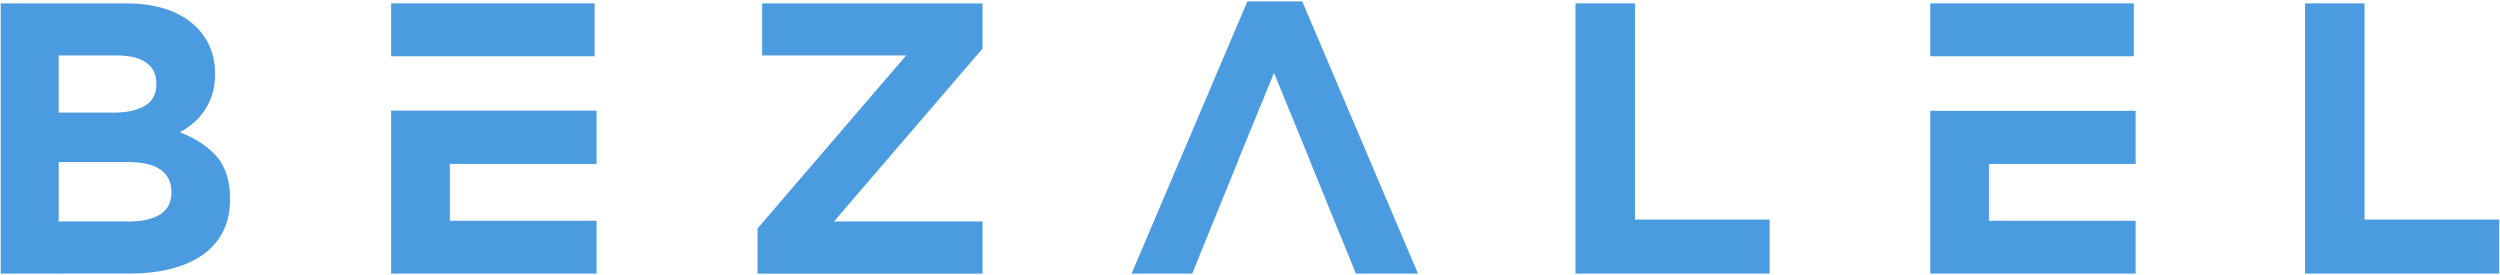
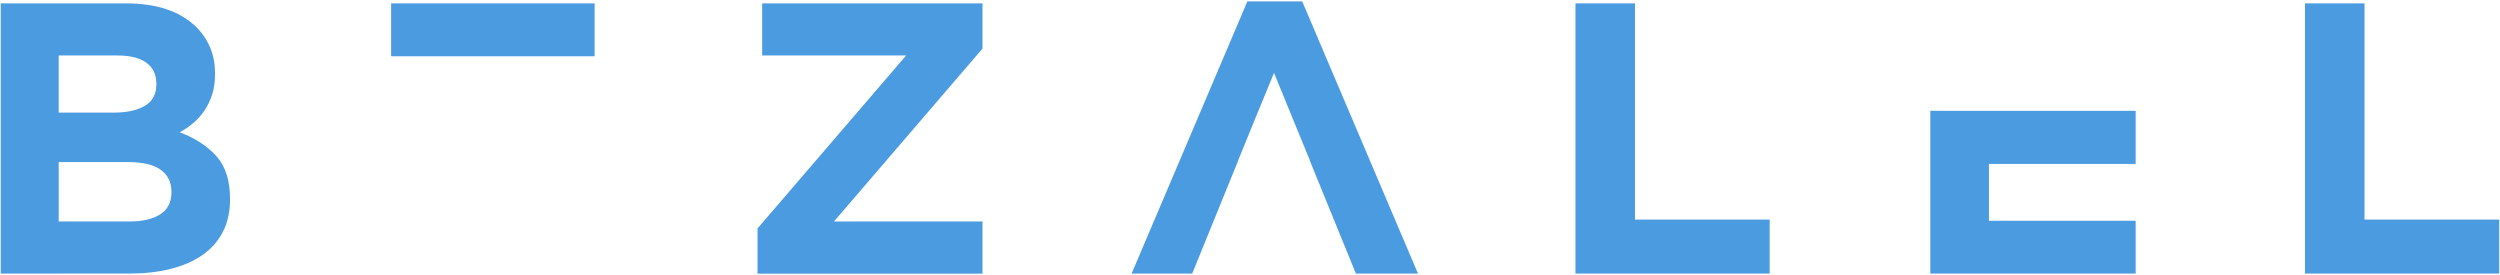
<svg xmlns="http://www.w3.org/2000/svg" id="_圖層_3" data-name="圖層_3" viewBox="0 0 318.11 35">
  <defs>
    <style> .cls-1 { fill: #4b9be1; } </style>
  </defs>
  <path class="cls-1" d="M.09.43h15.94c3.95,0,6.95,1.02,8.98,3.05,1.56,1.57,2.35,3.52,2.35,5.84v.1c0,.98-.12,1.85-.36,2.6-.24.75-.57,1.43-.98,2.04-.41.61-.88,1.14-1.42,1.59-.54.46-1.11.85-1.73,1.18,1.99.76,3.55,1.78,4.69,3.07,1.14,1.29,1.71,3.09,1.71,5.38v.1c0,1.57-.3,2.95-.91,4.12-.6,1.18-1.47,2.16-2.6,2.95-1.13.79-2.49,1.38-4.07,1.77-1.59.4-3.34.59-5.27.59H.09V.43ZM19.89,10.6c0-1.14-.43-2.02-1.28-2.63-.85-.61-2.08-.91-3.68-.91h-7.46v7.27h6.97c1.67,0,2.99-.28,3.98-.86.98-.57,1.48-1.49,1.48-2.77v-.1ZM21.81,24.35c0-1.15-.44-2.06-1.33-2.72-.88-.67-2.31-1.01-4.27-1.01H7.47v7.56h8.99c1.67,0,2.98-.3,3.93-.91.95-.6,1.43-1.55,1.43-2.83v-.1Z" />
  <polygon class="cls-1" points="96.39 29.07 115.3 7.06 96.98 7.06 96.98 .43 125.02 .43 125.02 6.18 106.12 28.18 125.02 28.18 125.02 34.82 96.39 34.82 96.39 29.07" />
  <polygon class="cls-1" points="200.47 .43 208.04 .43 208.04 27.94 225.18 27.94 225.18 34.81 200.47 34.81 200.47 .43" />
  <polygon class="cls-1" points="293.3 .43 300.87 .43 300.87 27.94 318.01 27.94 318.01 34.81 293.3 34.81 293.3 .43" />
  <polygon class="cls-1" points="172.53 34.81 180.43 34.81 165.7 .18 158.72 .18 143.99 34.81 151.7 34.81 152.95 31.74 157.56 20.42 157.54 20.42 160.51 13.16 160.53 13.13 162.11 9.27 163.69 13.13 163.7 13.16 166.68 20.42 166.66 20.42 170.44 29.69 172.53 34.81" />
  <rect class="cls-1" x="49.77" y=".43" width="25.89" height="6.73" />
-   <polygon class="cls-1" points="75.91 20.86 75.91 14.07 49.77 14.07 49.77 34.81 75.91 34.81 75.91 28.09 57.24 28.09 57.24 20.86 75.91 20.86" />
-   <rect class="cls-1" x="245.62" y=".43" width="25.89" height="6.73" />
  <polygon class="cls-1" points="271.75 20.86 271.75 14.1 245.62 14.1 245.62 34.81 271.75 34.81 271.75 28.09 253.08 28.09 253.08 20.86 271.75 20.86" />
</svg>